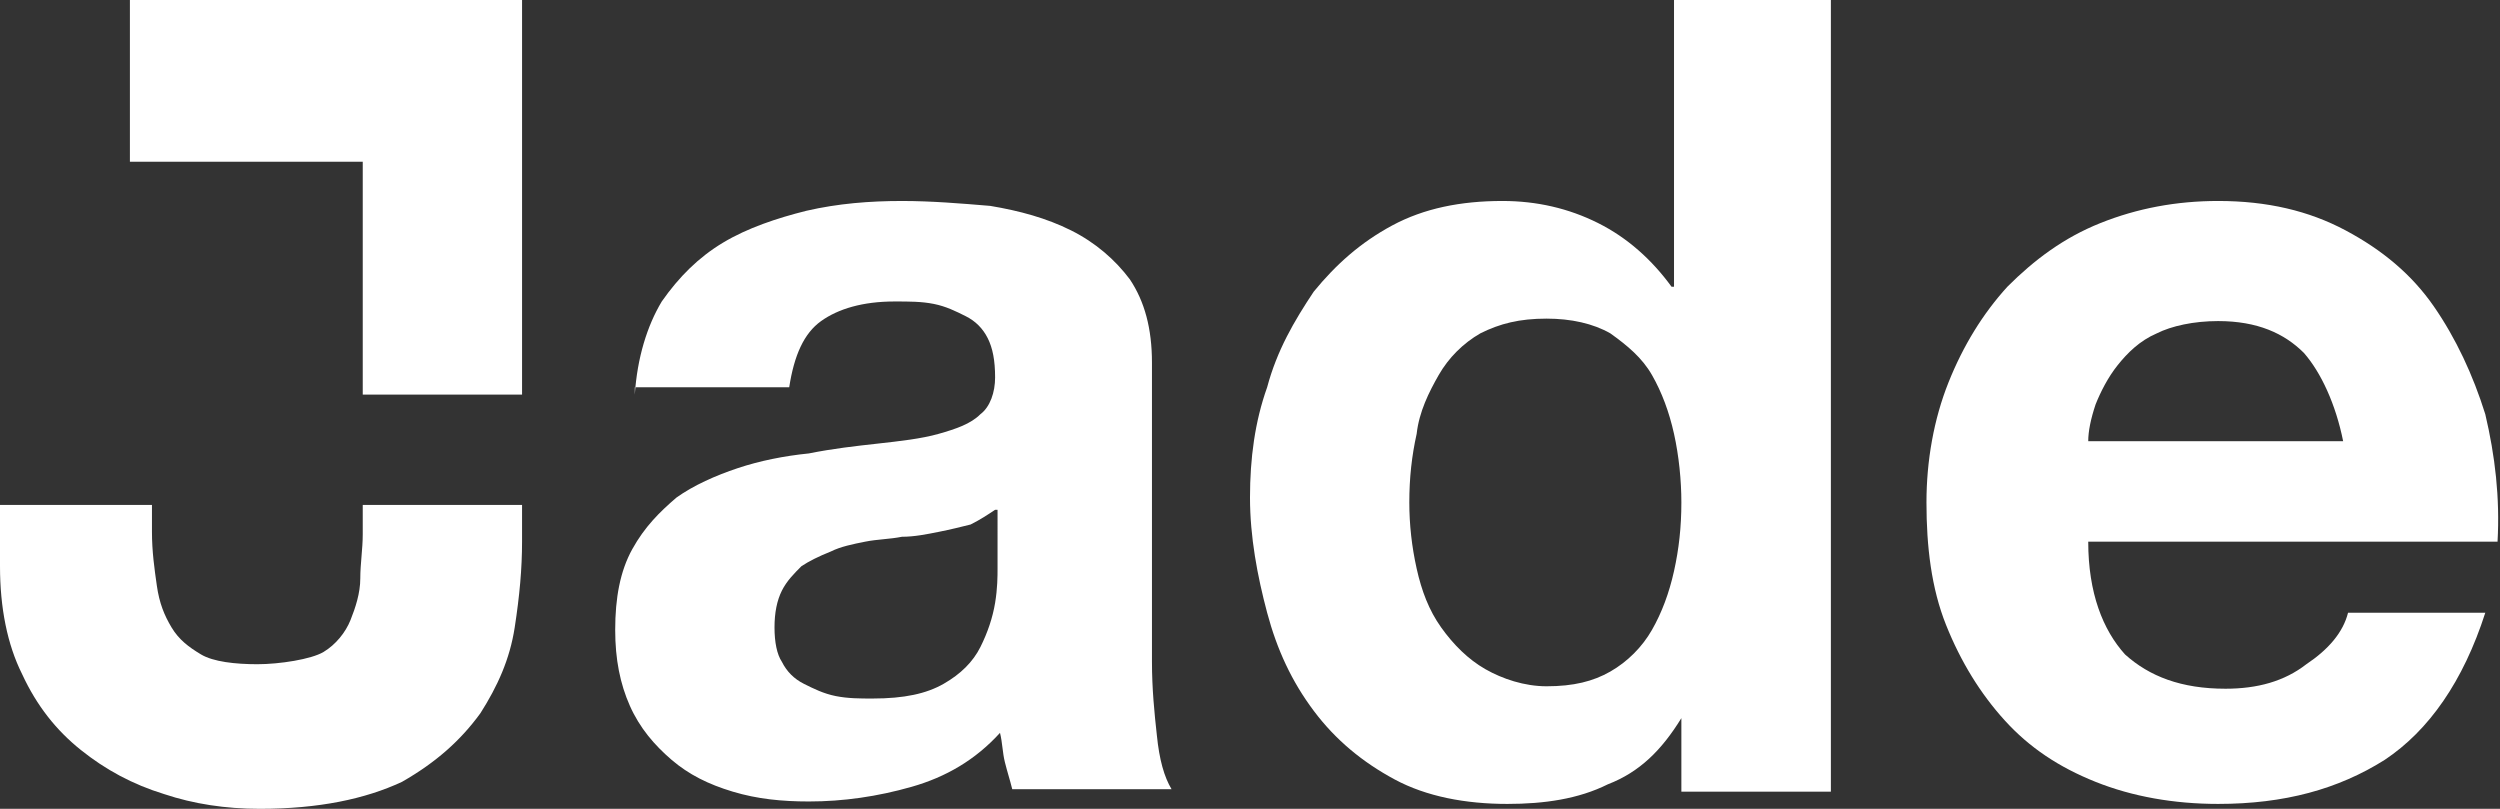
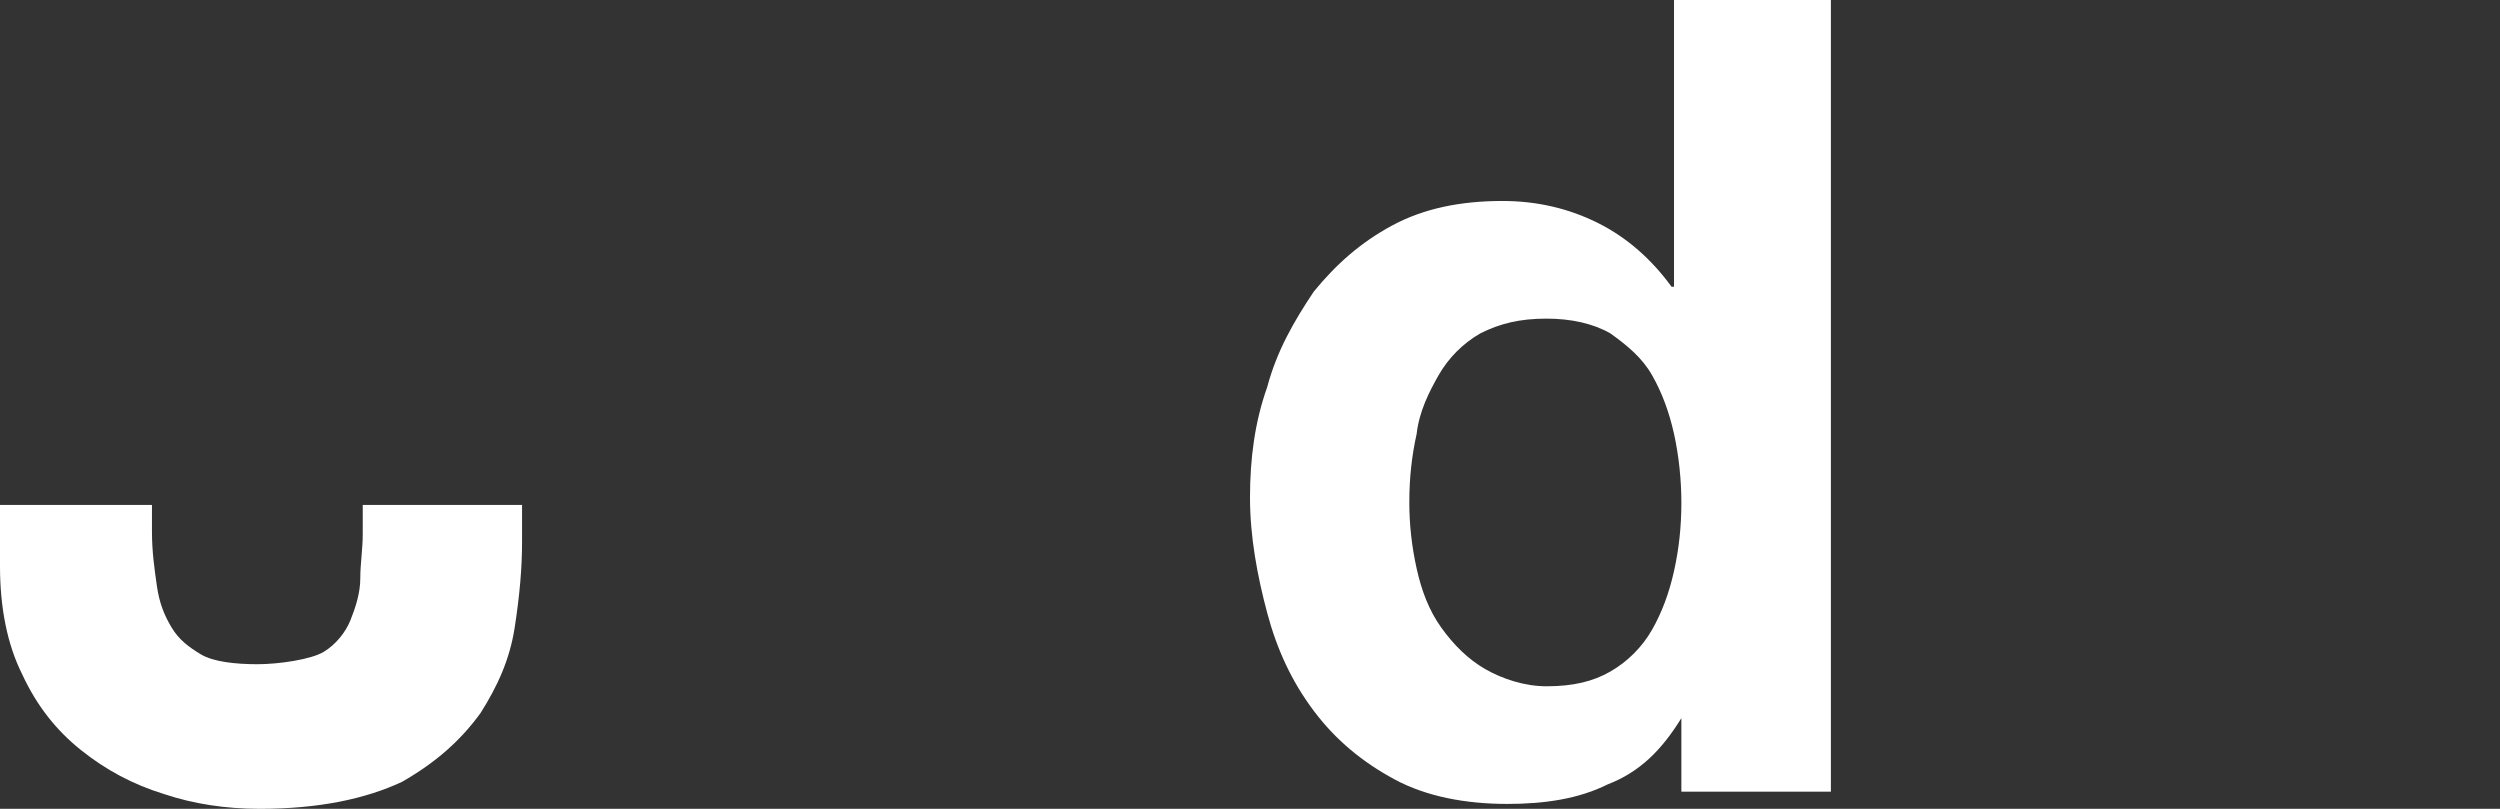
<svg xmlns="http://www.w3.org/2000/svg" version="1.1" id="logo" x="0px" y="0px" viewBox="0 0 102 33" style="enable-background:new 0 0 102 33;" xml:space="preserve">
  <rect x="0" y="0" width="102" height="33" fill="#333333" stroke="none" />
  <style type="text/css">
	.st0{fill:#FFFFFF;}
</style>
  <g>
    <path class="st0" d="M21,25.6c-0.2,1.3-0.7,2.4-1.4,3.5c-0.8,1.1-1.8,2-3.2,2.8C14.9,32.6,13,33,10.6,33c-1.4,0-2.7-0.2-3.9-0.6   c-1.3-0.4-2.4-1-3.4-1.8c-1-0.8-1.8-1.8-2.4-3.1C0.3,26.3,0,24.8,0,23.1v-2.5h6.2v1.1c0,0.8,0.1,1.5,0.2,2.2   c0.1,0.7,0.3,1.2,0.6,1.7c0.3,0.5,0.7,0.8,1.2,1.1c0.5,0.3,1.4,0.4,2.3,0.4c0.9,0,2.2-0.2,2.7-0.5c0.5-0.3,0.9-0.8,1.1-1.3   c0.2-0.5,0.4-1.1,0.4-1.7c0-0.6,0.1-1.2,0.1-1.8v-1.2h6.5v1.5C21.3,23.2,21.2,24.3,21,25.6z" />
-     <path class="st0" d="M14.8,0H5.3c0,3.8,0,3.8,0,6.6h9.5v9.5c3.3,0,3.3,0,6.5,0V6.6V0H14.8z" />
-     <path class="st0" d="M25.9,16.1c0.1-1.5,0.5-2.8,1.1-3.8c0.7-1,1.5-1.8,2.5-2.4c1-0.6,2.2-1,3.4-1.3c1.3-0.3,2.6-0.4,3.9-0.4   c1.2,0,2.4,0.1,3.6,0.2c1.2,0.2,2.3,0.5,3.3,1c1,0.5,1.8,1.2,2.4,2c0.6,0.9,0.9,2,0.9,3.4v12.2c0,1.1,0.1,2.1,0.2,3   c0.1,1,0.3,1.7,0.6,2.2h-6.5c-0.1-0.4-0.2-0.7-0.3-1.1c-0.1-0.4-0.1-0.8-0.2-1.2c-1,1.1-2.2,1.8-3.6,2.2c-1.4,0.4-2.8,0.6-4.2,0.6   c-1.1,0-2.1-0.1-3.1-0.4c-1-0.3-1.8-0.7-2.5-1.3c-0.7-0.6-1.3-1.3-1.7-2.2c-0.4-0.9-0.6-1.9-0.6-3.1c0-1.3,0.2-2.4,0.7-3.3   c0.5-0.9,1.1-1.5,1.8-2.1c0.7-0.5,1.6-0.9,2.5-1.2c0.9-0.3,1.9-0.5,2.9-0.6c1-0.2,1.9-0.3,2.8-0.4c0.9-0.1,1.8-0.2,2.5-0.4   c0.7-0.2,1.3-0.4,1.7-0.8c0.4-0.3,0.6-0.9,0.6-1.5c0-0.7-0.1-1.2-0.3-1.6c-0.2-0.4-0.5-0.7-0.9-0.9c-0.4-0.2-0.8-0.4-1.3-0.5   c-0.5-0.1-1-0.1-1.6-0.1c-1.3,0-2.3,0.3-3,0.8c-0.7,0.5-1.1,1.4-1.3,2.7H25.9z M40.6,20.8c-0.3,0.2-0.6,0.4-1,0.6   c-0.4,0.1-0.8,0.2-1.3,0.3c-0.5,0.1-1,0.2-1.5,0.2c-0.5,0.1-1,0.1-1.5,0.2c-0.5,0.1-1,0.2-1.4,0.4c-0.5,0.2-0.9,0.4-1.2,0.6   c-0.3,0.3-0.6,0.6-0.8,1c-0.2,0.4-0.3,0.9-0.3,1.5c0,0.6,0.1,1.1,0.3,1.4c0.2,0.4,0.5,0.7,0.9,0.9c0.4,0.2,0.8,0.4,1.3,0.5   c0.5,0.1,1,0.1,1.5,0.1c1.3,0,2.2-0.2,2.9-0.6c0.7-0.4,1.2-0.9,1.5-1.5c0.3-0.6,0.5-1.2,0.6-1.8c0.1-0.6,0.1-1.1,0.1-1.4V20.8z" />
    <path class="st0" d="M68.6,29.3c-0.8,1.3-1.7,2.2-3,2.7c-1.2,0.6-2.6,0.8-4.1,0.8c-1.7,0-3.3-0.3-4.6-1c-1.3-0.7-2.4-1.6-3.3-2.8   c-0.9-1.2-1.5-2.5-1.9-4c-0.4-1.5-0.7-3.1-0.7-4.7c0-1.6,0.2-3.1,0.7-4.5c0.4-1.5,1.1-2.7,1.9-3.9c0.9-1.1,1.9-2,3.2-2.7   c1.3-0.7,2.8-1,4.5-1c1.4,0,2.7,0.3,3.9,0.9c1.2,0.6,2.2,1.5,3,2.6h0.1V0h6.4v32.3h-6.1L68.6,29.3L68.6,29.3z M68.3,17.7   c-0.2-0.9-0.5-1.7-0.9-2.4c-0.4-0.7-1-1.2-1.7-1.7c-0.7-0.4-1.6-0.6-2.6-0.6c-1.1,0-1.9,0.2-2.7,0.6c-0.7,0.4-1.3,1-1.7,1.7   c-0.4,0.7-0.8,1.5-0.9,2.4c-0.2,0.9-0.3,1.8-0.3,2.8c0,0.9,0.1,1.8,0.3,2.7c0.2,0.9,0.5,1.7,1,2.4c0.5,0.7,1.1,1.3,1.8,1.7   c0.7,0.4,1.6,0.7,2.5,0.7c1.1,0,1.9-0.2,2.6-0.6c0.7-0.4,1.3-1,1.7-1.7c0.4-0.7,0.7-1.5,0.9-2.4c0.2-0.9,0.3-1.8,0.3-2.8   C68.6,19.6,68.5,18.6,68.3,17.7z" />
-     <path class="st0" d="M86.7,26.7c1,0.9,2.3,1.4,4.1,1.4c1.3,0,2.4-0.3,3.3-1c0.9-0.6,1.5-1.3,1.7-2.1h5.6c-0.9,2.8-2.3,4.8-4.1,6   c-1.9,1.2-4.1,1.8-6.8,1.8c-1.8,0-3.5-0.3-5-0.9c-1.5-0.6-2.7-1.4-3.7-2.5s-1.8-2.4-2.4-3.9c-0.6-1.5-0.8-3.2-0.8-5   c0-1.7,0.3-3.4,0.9-4.9c0.6-1.5,1.4-2.8,2.4-3.9c1.1-1.1,2.3-2,3.8-2.6c1.5-0.6,3.1-0.9,4.8-0.9c2,0,3.7,0.4,5.2,1.2   c1.5,0.8,2.7,1.8,3.6,3.1c0.9,1.3,1.6,2.8,2.1,4.4c0.4,1.7,0.6,3.4,0.5,5.2H85.2C85.2,24.2,85.8,25.7,86.7,26.7z M94,14.4   c-0.8-0.8-1.9-1.3-3.5-1.3c-1,0-1.9,0.2-2.5,0.5c-0.7,0.3-1.2,0.8-1.6,1.3c-0.4,0.5-0.7,1.1-0.9,1.6c-0.2,0.6-0.3,1.1-0.3,1.5h10.4   C95.3,16.5,94.7,15.2,94,14.4z" />
  </g>
</svg>